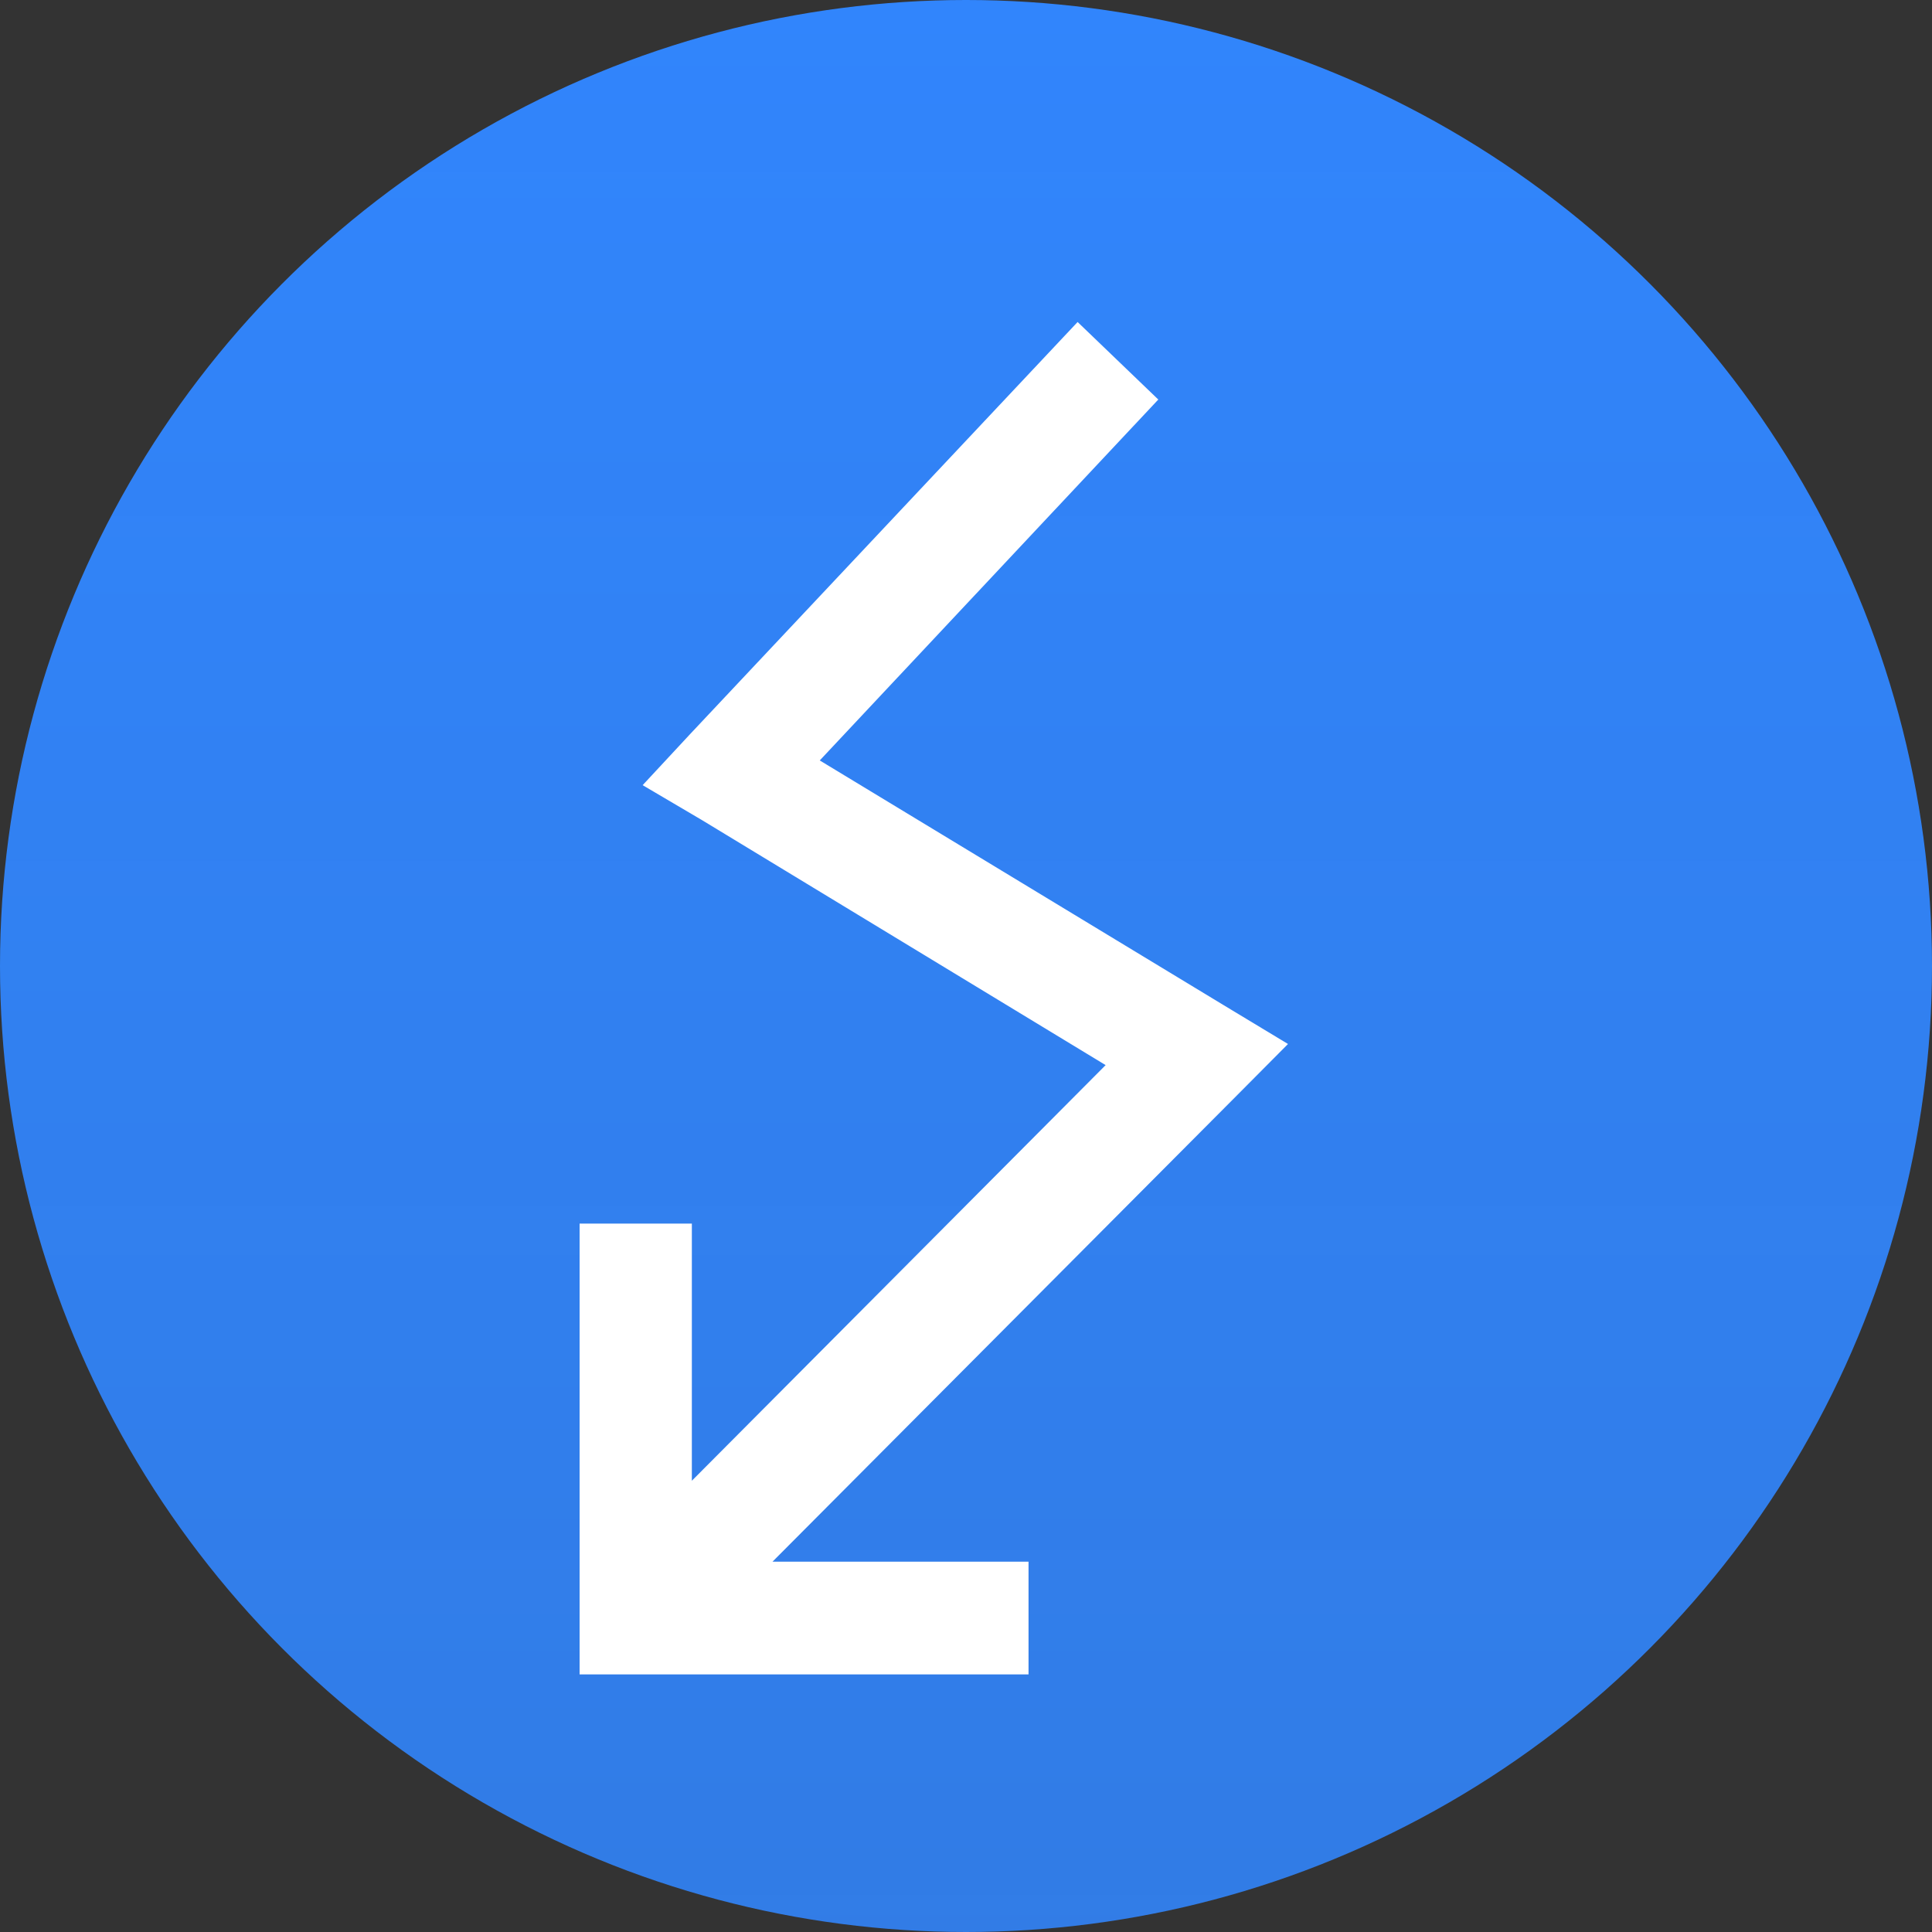
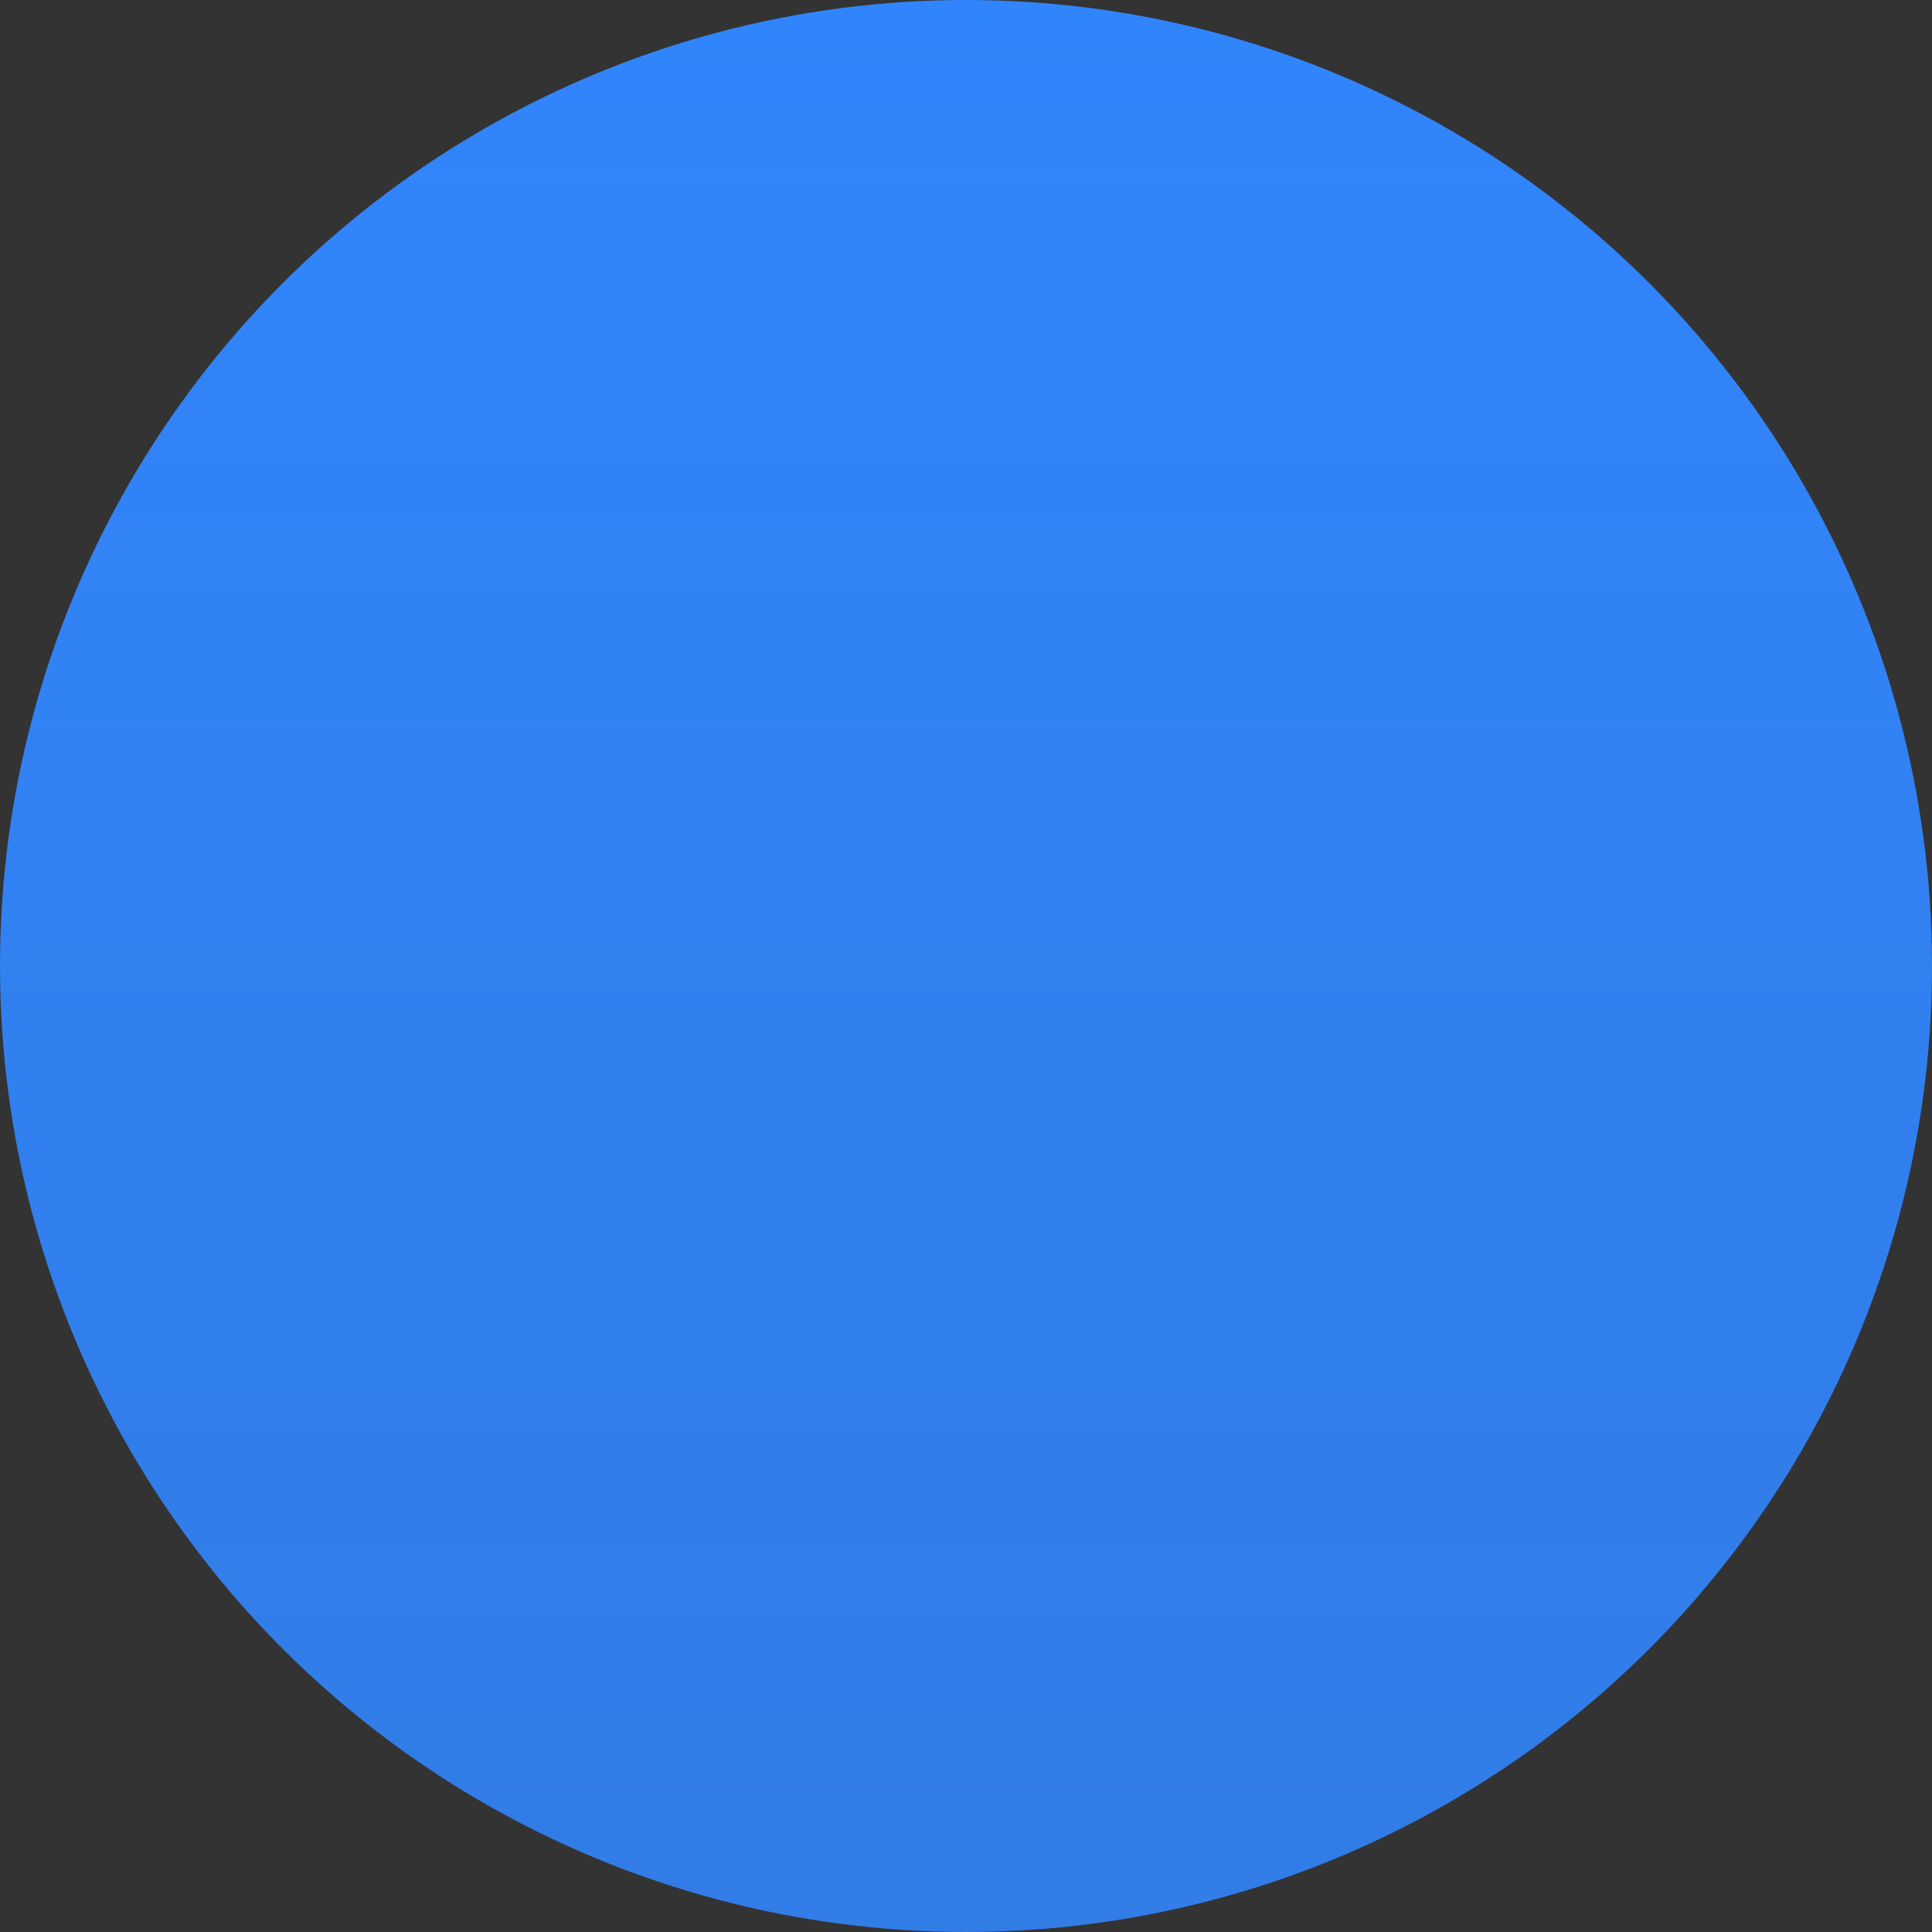
<svg xmlns="http://www.w3.org/2000/svg" width="30" height="30" viewBox="0 0 30 30" fill="none">
  <rect x="0" y="0" width="30" height="30" fill="#333333" stroke="none" />
  <circle cx="15" cy="15" r="15" fill="url(#paint0_linear)" />
-   <path d="M16.733 5L10.716 11.399L9.979 12.192L10.906 12.738L17.168 16.539L10.743 22.993V19H9V26H15.971V24.25H11.995L19.211 17.005L20 16.211L19.047 15.636L12.729 11.808L17.986 6.204L16.733 5Z" fill="white" />
  <defs>
    <linearGradient id="paint0_linear" x1="15" y1="0" x2="15" y2="30" gradientUnits="userSpaceOnUse">
      <stop stop-color="#3185FC" />
      <stop offset="1" stop-color="#3185FC" stop-opacity="0.89" />
    </linearGradient>
  </defs>
</svg>